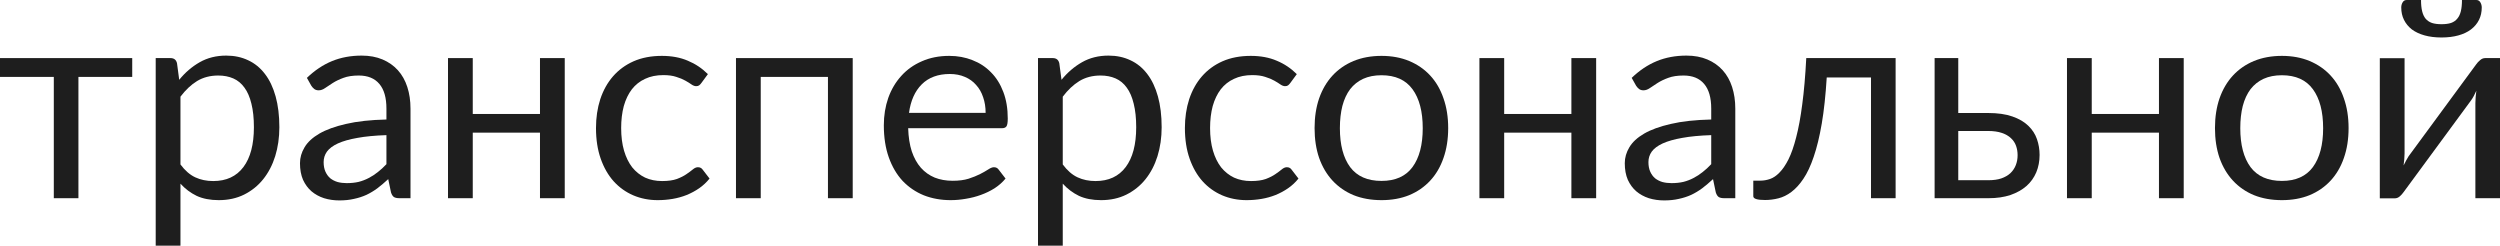
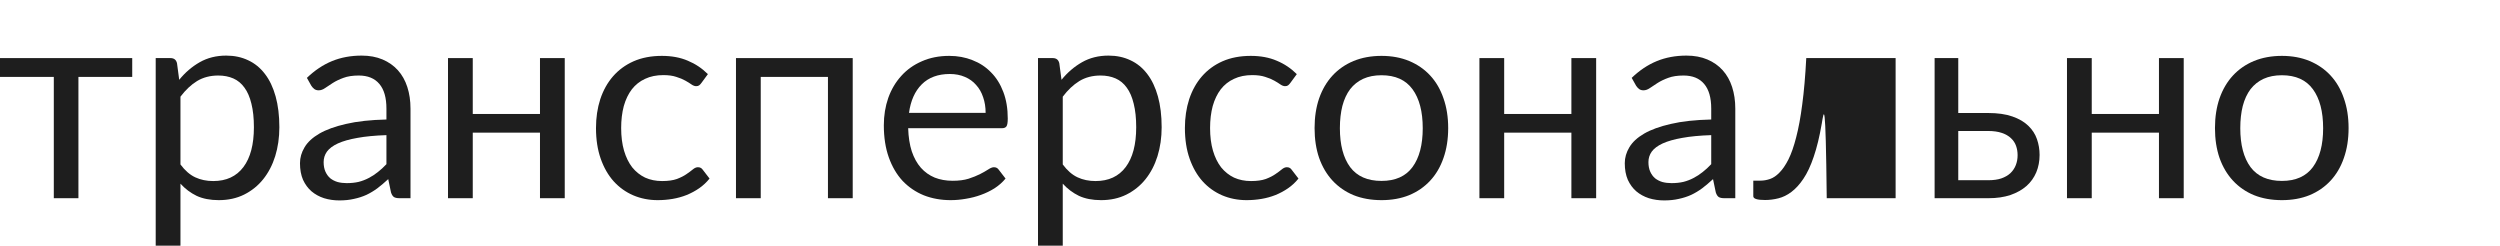
<svg xmlns="http://www.w3.org/2000/svg" width="651" height="64" viewBox="0 0 651 64" fill="none">
  <path d="M34.432 20.026H20.422V51.612H14.011V20.026H0V15.127H34.432V20.026Z" fill="#1E1E1E" />
  <path d="M46.992 42.824C48.169 44.409 49.453 45.526 50.846 46.174C52.239 46.822 53.799 47.146 55.528 47.146C58.938 47.146 61.555 45.934 63.38 43.509C65.205 41.084 66.117 37.626 66.117 33.136C66.117 30.759 65.901 28.718 65.469 27.013C65.061 25.308 64.46 23.915 63.668 22.835C62.876 21.73 61.903 20.926 60.751 20.422C59.598 19.917 58.289 19.665 56.825 19.665C54.736 19.665 52.899 20.145 51.314 21.106C49.754 22.067 48.313 23.423 46.992 25.176V42.824ZM46.668 20.782C48.205 18.885 49.982 17.36 51.998 16.208C54.016 15.055 56.321 14.479 58.914 14.479C61.027 14.479 62.936 14.887 64.641 15.703C66.345 16.496 67.798 17.684 68.999 19.269C70.199 20.83 71.124 22.775 71.772 25.104C72.42 27.433 72.744 30.11 72.744 33.136C72.744 35.825 72.384 38.334 71.664 40.663C70.944 42.968 69.899 44.973 68.53 46.678C67.186 48.359 65.529 49.691 63.56 50.676C61.615 51.636 59.418 52.117 56.969 52.117C54.736 52.117 52.815 51.745 51.206 51C49.621 50.232 48.217 49.175 46.992 47.831V63.966H40.545V15.127H44.399C45.311 15.127 45.876 15.571 46.092 16.46L46.668 20.782Z" fill="#1E1E1E" />
  <path d="M100.627 35.189C97.673 35.285 95.152 35.525 93.063 35.909C90.998 36.269 89.305 36.749 87.985 37.35C86.688 37.95 85.74 38.658 85.139 39.475C84.563 40.291 84.275 41.203 84.275 42.212C84.275 43.172 84.431 44.001 84.743 44.697C85.055 45.394 85.475 45.97 86.004 46.426C86.556 46.858 87.192 47.182 87.913 47.398C88.657 47.591 89.449 47.687 90.29 47.687C91.418 47.687 92.451 47.578 93.387 47.362C94.324 47.122 95.2 46.786 96.016 46.354C96.857 45.922 97.649 45.406 98.394 44.805C99.162 44.205 99.906 43.521 100.627 42.752V35.189ZM79.917 20.278C81.934 18.333 84.107 16.88 86.436 15.919C88.765 14.959 91.346 14.479 94.18 14.479C96.221 14.479 98.034 14.815 99.618 15.487C101.203 16.16 102.536 17.096 103.616 18.297C104.697 19.497 105.513 20.95 106.065 22.655C106.617 24.36 106.894 26.232 106.894 28.273V51.612H104.048C103.424 51.612 102.944 51.516 102.608 51.324C102.271 51.108 102.007 50.7 101.815 50.1L101.095 46.642C100.134 47.531 99.198 48.323 98.285 49.019C97.373 49.692 96.413 50.268 95.404 50.748C94.396 51.204 93.315 51.552 92.163 51.792C91.034 52.057 89.773 52.189 88.381 52.189C86.964 52.189 85.632 51.997 84.383 51.612C83.134 51.204 82.042 50.604 81.105 49.812C80.193 49.019 79.461 48.023 78.908 46.822C78.38 45.598 78.116 44.157 78.116 42.5C78.116 41.059 78.512 39.679 79.305 38.358C80.097 37.014 81.382 35.825 83.158 34.792C84.935 33.76 87.252 32.92 90.11 32.271C92.967 31.599 96.473 31.215 100.627 31.119V28.273C100.627 25.44 100.014 23.303 98.79 21.862C97.565 20.398 95.776 19.665 93.423 19.665C91.838 19.665 90.506 19.869 89.425 20.278C88.369 20.662 87.444 21.106 86.652 21.61C85.884 22.09 85.211 22.535 84.635 22.943C84.083 23.327 83.531 23.519 82.978 23.519C82.546 23.519 82.174 23.411 81.862 23.195C81.55 22.955 81.285 22.667 81.069 22.331L79.917 20.278Z" fill="#1E1E1E" />
  <path d="M147.058 15.127V51.612H140.611V34.54H123.106V51.612H116.659V15.127H123.106V29.678H140.611V15.127H147.058Z" fill="#1E1E1E" />
  <path d="M182.641 21.61C182.449 21.874 182.257 22.078 182.065 22.223C181.873 22.367 181.608 22.439 181.272 22.439C180.912 22.439 180.516 22.295 180.084 22.006C179.652 21.694 179.111 21.358 178.463 20.998C177.839 20.638 177.058 20.314 176.122 20.026C175.209 19.713 174.081 19.557 172.736 19.557C170.935 19.557 169.351 19.881 167.982 20.53C166.613 21.154 165.461 22.067 164.524 23.267C163.612 24.468 162.916 25.92 162.435 27.625C161.979 29.33 161.751 31.239 161.751 33.352C161.751 35.561 162.003 37.53 162.507 39.259C163.012 40.963 163.72 42.404 164.632 43.581C165.569 44.733 166.685 45.622 167.982 46.246C169.303 46.846 170.779 47.146 172.412 47.146C173.973 47.146 175.257 46.966 176.266 46.606C177.274 46.222 178.103 45.802 178.751 45.346C179.423 44.889 179.976 44.481 180.408 44.121C180.864 43.737 181.308 43.545 181.741 43.545C182.269 43.545 182.677 43.749 182.965 44.157L184.766 46.498C183.974 47.483 183.073 48.323 182.065 49.019C181.056 49.716 179.964 50.304 178.787 50.784C177.635 51.24 176.422 51.576 175.149 51.792C173.877 52.009 172.58 52.117 171.26 52.117C168.978 52.117 166.853 51.697 164.884 50.856C162.94 50.016 161.247 48.803 159.806 47.218C158.365 45.61 157.237 43.641 156.42 41.312C155.604 38.983 155.196 36.329 155.196 33.352C155.196 30.639 155.568 28.129 156.312 25.824C157.081 23.519 158.185 21.538 159.626 19.881C161.091 18.201 162.88 16.892 164.993 15.956C167.13 15.019 169.579 14.551 172.34 14.551C174.909 14.551 177.166 14.971 179.111 15.812C181.08 16.628 182.821 17.792 184.334 19.305L182.641 21.61Z" fill="#1E1E1E" />
  <path d="M222.046 51.612H215.599V20.026H198.095V51.612H191.648V15.127H222.046V51.612Z" fill="#1E1E1E" />
  <path d="M256.657 29.39C256.657 27.901 256.441 26.545 256.009 25.32C255.601 24.071 254.988 23.003 254.172 22.114C253.38 21.202 252.407 20.506 251.255 20.026C250.102 19.521 248.793 19.269 247.329 19.269C244.255 19.269 241.818 20.17 240.017 21.97C238.24 23.747 237.136 26.22 236.704 29.39H256.657ZM261.844 46.498C261.051 47.459 260.103 48.299 258.998 49.019C257.894 49.716 256.705 50.292 255.433 50.748C254.184 51.204 252.887 51.54 251.543 51.757C250.198 51.997 248.865 52.117 247.545 52.117C245.024 52.117 242.695 51.697 240.558 50.856C238.445 49.992 236.608 48.743 235.047 47.11C233.51 45.453 232.31 43.413 231.445 40.987C230.581 38.562 230.149 35.777 230.149 32.632C230.149 30.086 230.533 27.709 231.301 25.5C232.093 23.291 233.222 21.382 234.687 19.773C236.151 18.141 237.94 16.868 240.053 15.956C242.166 15.019 244.543 14.551 247.185 14.551C249.37 14.551 251.387 14.923 253.236 15.667C255.108 16.388 256.717 17.444 258.062 18.837C259.43 20.206 260.499 21.91 261.267 23.951C262.036 25.968 262.42 28.273 262.42 30.867C262.42 31.875 262.312 32.547 262.096 32.884C261.88 33.22 261.471 33.388 260.871 33.388H236.488C236.56 35.693 236.872 37.698 237.424 39.403C238 41.108 238.793 42.536 239.801 43.689C240.81 44.817 242.01 45.67 243.403 46.246C244.796 46.798 246.356 47.074 248.085 47.074C249.694 47.074 251.074 46.894 252.227 46.534C253.404 46.15 254.412 45.742 255.252 45.309C256.093 44.877 256.789 44.481 257.341 44.121C257.918 43.737 258.41 43.545 258.818 43.545C259.346 43.545 259.755 43.749 260.043 44.157L261.844 46.498Z" fill="#1E1E1E" />
  <path d="M276.742 42.824C277.918 44.409 279.203 45.526 280.596 46.174C281.988 46.822 283.549 47.146 285.278 47.146C288.687 47.146 291.305 45.934 293.129 43.509C294.954 41.084 295.867 37.626 295.867 33.136C295.867 30.759 295.651 28.718 295.218 27.013C294.81 25.308 294.21 23.915 293.418 22.835C292.625 21.73 291.653 20.926 290.5 20.422C289.348 19.917 288.039 19.665 286.574 19.665C284.485 19.665 282.649 20.145 281.064 21.106C279.503 22.067 278.062 23.423 276.742 25.176V42.824ZM276.418 20.782C277.954 18.885 279.731 17.36 281.748 16.208C283.765 15.055 286.07 14.479 288.663 14.479C290.776 14.479 292.685 14.887 294.39 15.703C296.095 16.496 297.548 17.684 298.748 19.269C299.949 20.83 300.873 22.775 301.521 25.104C302.17 27.433 302.494 30.11 302.494 33.136C302.494 35.825 302.134 38.334 301.413 40.663C300.693 42.968 299.649 44.973 298.28 46.678C296.935 48.359 295.278 49.691 293.31 50.676C291.365 51.636 289.168 52.117 286.718 52.117C284.485 52.117 282.564 51.745 280.956 51C279.371 50.232 277.966 49.175 276.742 47.831V63.966H270.295V15.127H274.148C275.061 15.127 275.625 15.571 275.841 16.46L276.418 20.782Z" fill="#1E1E1E" />
  <path d="M335.995 21.61C335.803 21.874 335.611 22.078 335.419 22.223C335.227 22.367 334.962 22.439 334.626 22.439C334.266 22.439 333.87 22.295 333.438 22.006C333.005 21.694 332.465 21.358 331.817 20.998C331.193 20.638 330.412 20.314 329.476 20.026C328.563 19.713 327.435 19.557 326.09 19.557C324.289 19.557 322.705 19.881 321.336 20.53C319.967 21.154 318.815 22.067 317.878 23.267C316.966 24.468 316.27 25.92 315.789 27.625C315.333 29.33 315.105 31.239 315.105 33.352C315.105 35.561 315.357 37.53 315.861 39.259C316.366 40.963 317.074 42.404 317.986 43.581C318.923 44.733 320.039 45.622 321.336 46.246C322.657 46.846 324.133 47.146 325.766 47.146C327.327 47.146 328.611 46.966 329.62 46.606C330.628 46.222 331.457 45.802 332.105 45.346C332.777 44.889 333.33 44.481 333.762 44.121C334.218 43.737 334.662 43.545 335.094 43.545C335.623 43.545 336.031 43.749 336.319 44.157L338.12 46.498C337.328 47.483 336.427 48.323 335.419 49.019C334.41 49.716 333.318 50.304 332.141 50.784C330.988 51.24 329.776 51.576 328.503 51.792C327.231 52.009 325.934 52.117 324.613 52.117C322.332 52.117 320.207 51.697 318.238 50.856C316.294 50.016 314.601 48.803 313.16 47.218C311.719 45.61 310.591 43.641 309.774 41.312C308.958 38.983 308.55 36.329 308.55 33.352C308.55 30.639 308.922 28.129 309.666 25.824C310.435 23.519 311.539 21.538 312.98 19.881C314.445 18.201 316.233 16.892 318.346 15.956C320.483 15.019 322.933 14.551 325.694 14.551C328.263 14.551 330.52 14.971 332.465 15.812C334.434 16.628 336.175 17.792 337.688 19.305L335.995 21.61Z" fill="#1E1E1E" />
  <path d="M359.748 14.551C362.413 14.551 364.815 14.995 366.952 15.883C369.089 16.772 370.913 18.032 372.426 19.665C373.939 21.298 375.091 23.279 375.884 25.608C376.7 27.913 377.108 30.494 377.108 33.352C377.108 36.233 376.7 38.826 375.884 41.132C375.091 43.437 373.939 45.406 372.426 47.038C370.913 48.671 369.089 49.932 366.952 50.82C364.815 51.684 362.413 52.117 359.748 52.117C357.059 52.117 354.634 51.684 352.473 50.82C350.336 49.932 348.511 48.671 346.998 47.038C345.485 45.406 344.321 43.437 343.504 41.132C342.712 38.826 342.316 36.233 342.316 33.352C342.316 30.494 342.712 27.913 343.504 25.608C344.321 23.279 345.485 21.298 346.998 19.665C348.511 18.032 350.336 16.772 352.473 15.883C354.634 14.995 357.059 14.551 359.748 14.551ZM359.748 47.11C363.35 47.11 366.039 45.91 367.816 43.509C369.593 41.084 370.481 37.71 370.481 33.388C370.481 29.042 369.593 25.656 367.816 23.231C366.039 20.806 363.35 19.593 359.748 19.593C357.923 19.593 356.326 19.905 354.958 20.53C353.613 21.154 352.485 22.055 351.572 23.231C350.684 24.408 350.011 25.86 349.555 27.589C349.123 29.294 348.907 31.227 348.907 33.388C348.907 37.71 349.795 41.084 351.572 43.509C353.373 45.91 356.098 47.11 359.748 47.11Z" fill="#1E1E1E" />
  <path d="M415.638 15.127V51.612H409.191V34.54H391.687V51.612H385.24V15.127H391.687V29.678H409.191V15.127H415.638Z" fill="#1E1E1E" />
  <path d="M445.603 35.189C442.649 35.285 440.128 35.525 438.039 35.909C435.974 36.269 434.281 36.749 432.961 37.35C431.664 37.95 430.716 38.658 430.115 39.475C429.539 40.291 429.251 41.203 429.251 42.212C429.251 43.172 429.407 44.001 429.719 44.697C430.031 45.394 430.451 45.97 430.98 46.426C431.532 46.858 432.168 47.182 432.889 47.398C433.633 47.591 434.425 47.687 435.266 47.687C436.394 47.687 437.427 47.578 438.363 47.362C439.3 47.122 440.176 46.786 440.992 46.354C441.833 45.922 442.625 45.406 443.37 44.805C444.138 44.205 444.882 43.521 445.603 42.752V35.189ZM424.893 20.278C426.91 18.333 429.083 16.88 431.412 15.919C433.741 14.959 436.322 14.479 439.156 14.479C441.197 14.479 443.009 14.815 444.594 15.487C446.179 16.16 447.512 17.096 448.592 18.297C449.673 19.497 450.489 20.95 451.041 22.655C451.593 24.36 451.87 26.232 451.87 28.273V51.612H449.024C448.4 51.612 447.92 51.516 447.584 51.324C447.247 51.108 446.983 50.7 446.791 50.1L446.071 46.642C445.11 47.531 444.174 48.323 443.262 49.019C442.349 49.692 441.389 50.268 440.38 50.748C439.372 51.204 438.291 51.552 437.139 51.792C436.01 52.057 434.749 52.189 433.357 52.189C431.94 52.189 430.608 51.997 429.359 51.612C428.11 51.204 427.018 50.604 426.081 49.812C425.169 49.019 424.437 48.023 423.884 46.822C423.356 45.598 423.092 44.157 423.092 42.5C423.092 41.059 423.488 39.679 424.28 38.358C425.073 37.014 426.358 35.825 428.134 34.792C429.911 33.76 432.228 32.92 435.086 32.271C437.943 31.599 441.449 31.215 445.603 31.119V28.273C445.603 25.44 444.99 23.303 443.766 21.862C442.541 20.398 440.752 19.665 438.399 19.665C436.814 19.665 435.482 19.869 434.401 20.278C433.345 20.662 432.42 21.106 431.628 21.61C430.86 22.09 430.187 22.535 429.611 22.943C429.059 23.327 428.506 23.519 427.954 23.519C427.522 23.519 427.15 23.411 426.838 23.195C426.526 22.955 426.261 22.667 426.045 22.331L424.893 20.278Z" fill="#1E1E1E" />
-   <path d="M493.618 51.612H487.207V20.17H475.682C475.394 24.804 474.962 28.814 474.385 32.199C473.809 35.561 473.113 38.43 472.296 40.807C471.504 43.16 470.604 45.081 469.595 46.57C468.611 48.035 467.566 49.175 466.462 49.992C465.381 50.808 464.253 51.36 463.076 51.648C461.923 51.937 460.771 52.081 459.618 52.081C457.577 52.081 456.557 51.757 456.557 51.108V47.038H458.43C459.246 47.038 460.075 46.894 460.915 46.606C461.755 46.318 462.572 45.766 463.364 44.949C464.18 44.133 464.961 42.992 465.705 41.528C466.45 40.039 467.122 38.118 467.722 35.765C468.346 33.388 468.875 30.518 469.307 27.157C469.763 23.771 470.111 19.761 470.351 15.127H493.618V51.612Z" fill="#1E1E1E" />
+   <path d="M493.618 51.612H487.207H475.682C475.394 24.804 474.962 28.814 474.385 32.199C473.809 35.561 473.113 38.43 472.296 40.807C471.504 43.16 470.604 45.081 469.595 46.57C468.611 48.035 467.566 49.175 466.462 49.992C465.381 50.808 464.253 51.36 463.076 51.648C461.923 51.937 460.771 52.081 459.618 52.081C457.577 52.081 456.557 51.757 456.557 51.108V47.038H458.43C459.246 47.038 460.075 46.894 460.915 46.606C461.755 46.318 462.572 45.766 463.364 44.949C464.18 44.133 464.961 42.992 465.705 41.528C466.45 40.039 467.122 38.118 467.722 35.765C468.346 33.388 468.875 30.518 469.307 27.157C469.763 23.771 470.111 19.761 470.351 15.127H493.618V51.612Z" fill="#1E1E1E" />
  <path d="M517.783 46.93C519.08 46.93 520.196 46.774 521.133 46.462C522.093 46.126 522.885 45.67 523.51 45.093C524.134 44.493 524.602 43.797 524.914 43.004C525.227 42.212 525.383 41.348 525.383 40.411C525.383 39.547 525.251 38.742 524.987 37.998C524.722 37.23 524.278 36.557 523.654 35.981C523.054 35.405 522.261 34.949 521.277 34.612C520.292 34.276 519.092 34.108 517.675 34.108H509.931V46.93H517.783ZM517.675 29.426C520.196 29.426 522.309 29.726 524.014 30.326C525.743 30.927 527.124 31.731 528.156 32.739C529.213 33.748 529.969 34.913 530.425 36.233C530.881 37.554 531.109 38.922 531.109 40.339C531.109 41.972 530.821 43.485 530.245 44.877C529.669 46.246 528.816 47.434 527.688 48.443C526.559 49.427 525.167 50.208 523.51 50.784C521.853 51.336 519.944 51.612 517.783 51.612H503.772V15.127H509.931V29.426H517.675Z" fill="#1E1E1E" />
  <path d="M568.64 15.127V51.612H562.193V34.54H544.689V51.612H538.242V15.127H544.689V29.678H562.193V15.127H568.64Z" fill="#1E1E1E" />
  <path d="M594.211 14.551C596.876 14.551 599.277 14.995 601.414 15.883C603.551 16.772 605.376 18.032 606.889 19.665C608.401 21.298 609.554 23.279 610.346 25.608C611.163 27.913 611.571 30.494 611.571 33.352C611.571 36.233 611.163 38.826 610.346 41.132C609.554 43.437 608.401 45.406 606.889 47.038C605.376 48.671 603.551 49.932 601.414 50.82C599.277 51.684 596.876 52.117 594.211 52.117C591.521 52.117 589.096 51.684 586.935 50.82C584.798 49.932 582.973 48.671 581.461 47.038C579.948 45.406 578.783 43.437 577.967 41.132C577.175 38.826 576.779 36.233 576.779 33.352C576.779 30.494 577.175 27.913 577.967 25.608C578.783 23.279 579.948 21.298 581.461 19.665C582.973 18.032 584.798 16.772 586.935 15.883C589.096 14.995 591.521 14.551 594.211 14.551ZM594.211 47.11C597.812 47.11 600.502 45.91 602.279 43.509C604.055 41.084 604.944 37.71 604.944 33.388C604.944 29.042 604.055 25.656 602.279 23.231C600.502 20.806 597.812 19.593 594.211 19.593C592.386 19.593 590.789 19.905 589.421 20.53C588.076 21.154 586.947 22.055 586.035 23.231C585.146 24.408 584.474 25.86 584.018 27.589C583.586 29.294 583.37 31.227 583.37 33.388C583.37 37.71 584.258 41.084 586.035 43.509C587.836 45.91 590.561 47.11 594.211 47.11Z" fill="#1E1E1E" />
-   <path d="M651.001 15.127V51.612H644.59V26.833C644.59 26.352 644.614 25.836 644.662 25.284C644.71 24.732 644.77 24.18 644.842 23.627C644.626 24.107 644.41 24.552 644.194 24.96C643.978 25.368 643.75 25.74 643.51 26.076L625.897 50.028C625.633 50.412 625.297 50.784 624.889 51.144C624.505 51.48 624.072 51.648 623.592 51.648H619.702V15.163H626.149V39.943C626.149 40.399 626.125 40.903 626.077 41.456C626.029 41.984 625.969 42.524 625.897 43.076C626.113 42.62 626.33 42.2 626.546 41.816C626.762 41.408 626.978 41.035 627.194 40.699L644.806 16.748C645.07 16.364 645.407 16.004 645.815 15.667C646.223 15.307 646.667 15.127 647.147 15.127H651.001ZM635.766 6.303C636.75 6.303 637.579 6.195 638.251 5.979C638.923 5.739 639.464 5.367 639.872 4.862C640.304 4.358 640.616 3.71 640.808 2.917C641.001 2.125 641.097 1.153 641.097 0H644.842C645.299 0 645.647 0.204 645.887 0.612C646.127 1.02 646.247 1.465 646.247 1.945C646.247 3.145 646.007 4.226 645.527 5.186C645.046 6.147 644.35 6.975 643.438 7.672C642.549 8.344 641.457 8.86 640.16 9.22C638.864 9.581 637.399 9.761 635.766 9.761C634.133 9.761 632.669 9.581 631.372 9.22C630.075 8.86 628.971 8.344 628.058 7.672C627.17 6.975 626.486 6.147 626.005 5.186C625.525 4.226 625.285 3.145 625.285 1.945C625.285 1.465 625.405 1.02 625.645 0.612C625.885 0.204 626.234 0 626.69 0H630.435C630.435 1.153 630.532 2.125 630.724 2.917C630.916 3.71 631.216 4.358 631.624 4.862C632.056 5.367 632.608 5.739 633.281 5.979C633.953 6.195 634.781 6.303 635.766 6.303Z" fill="#1E1E1E" />
</svg>